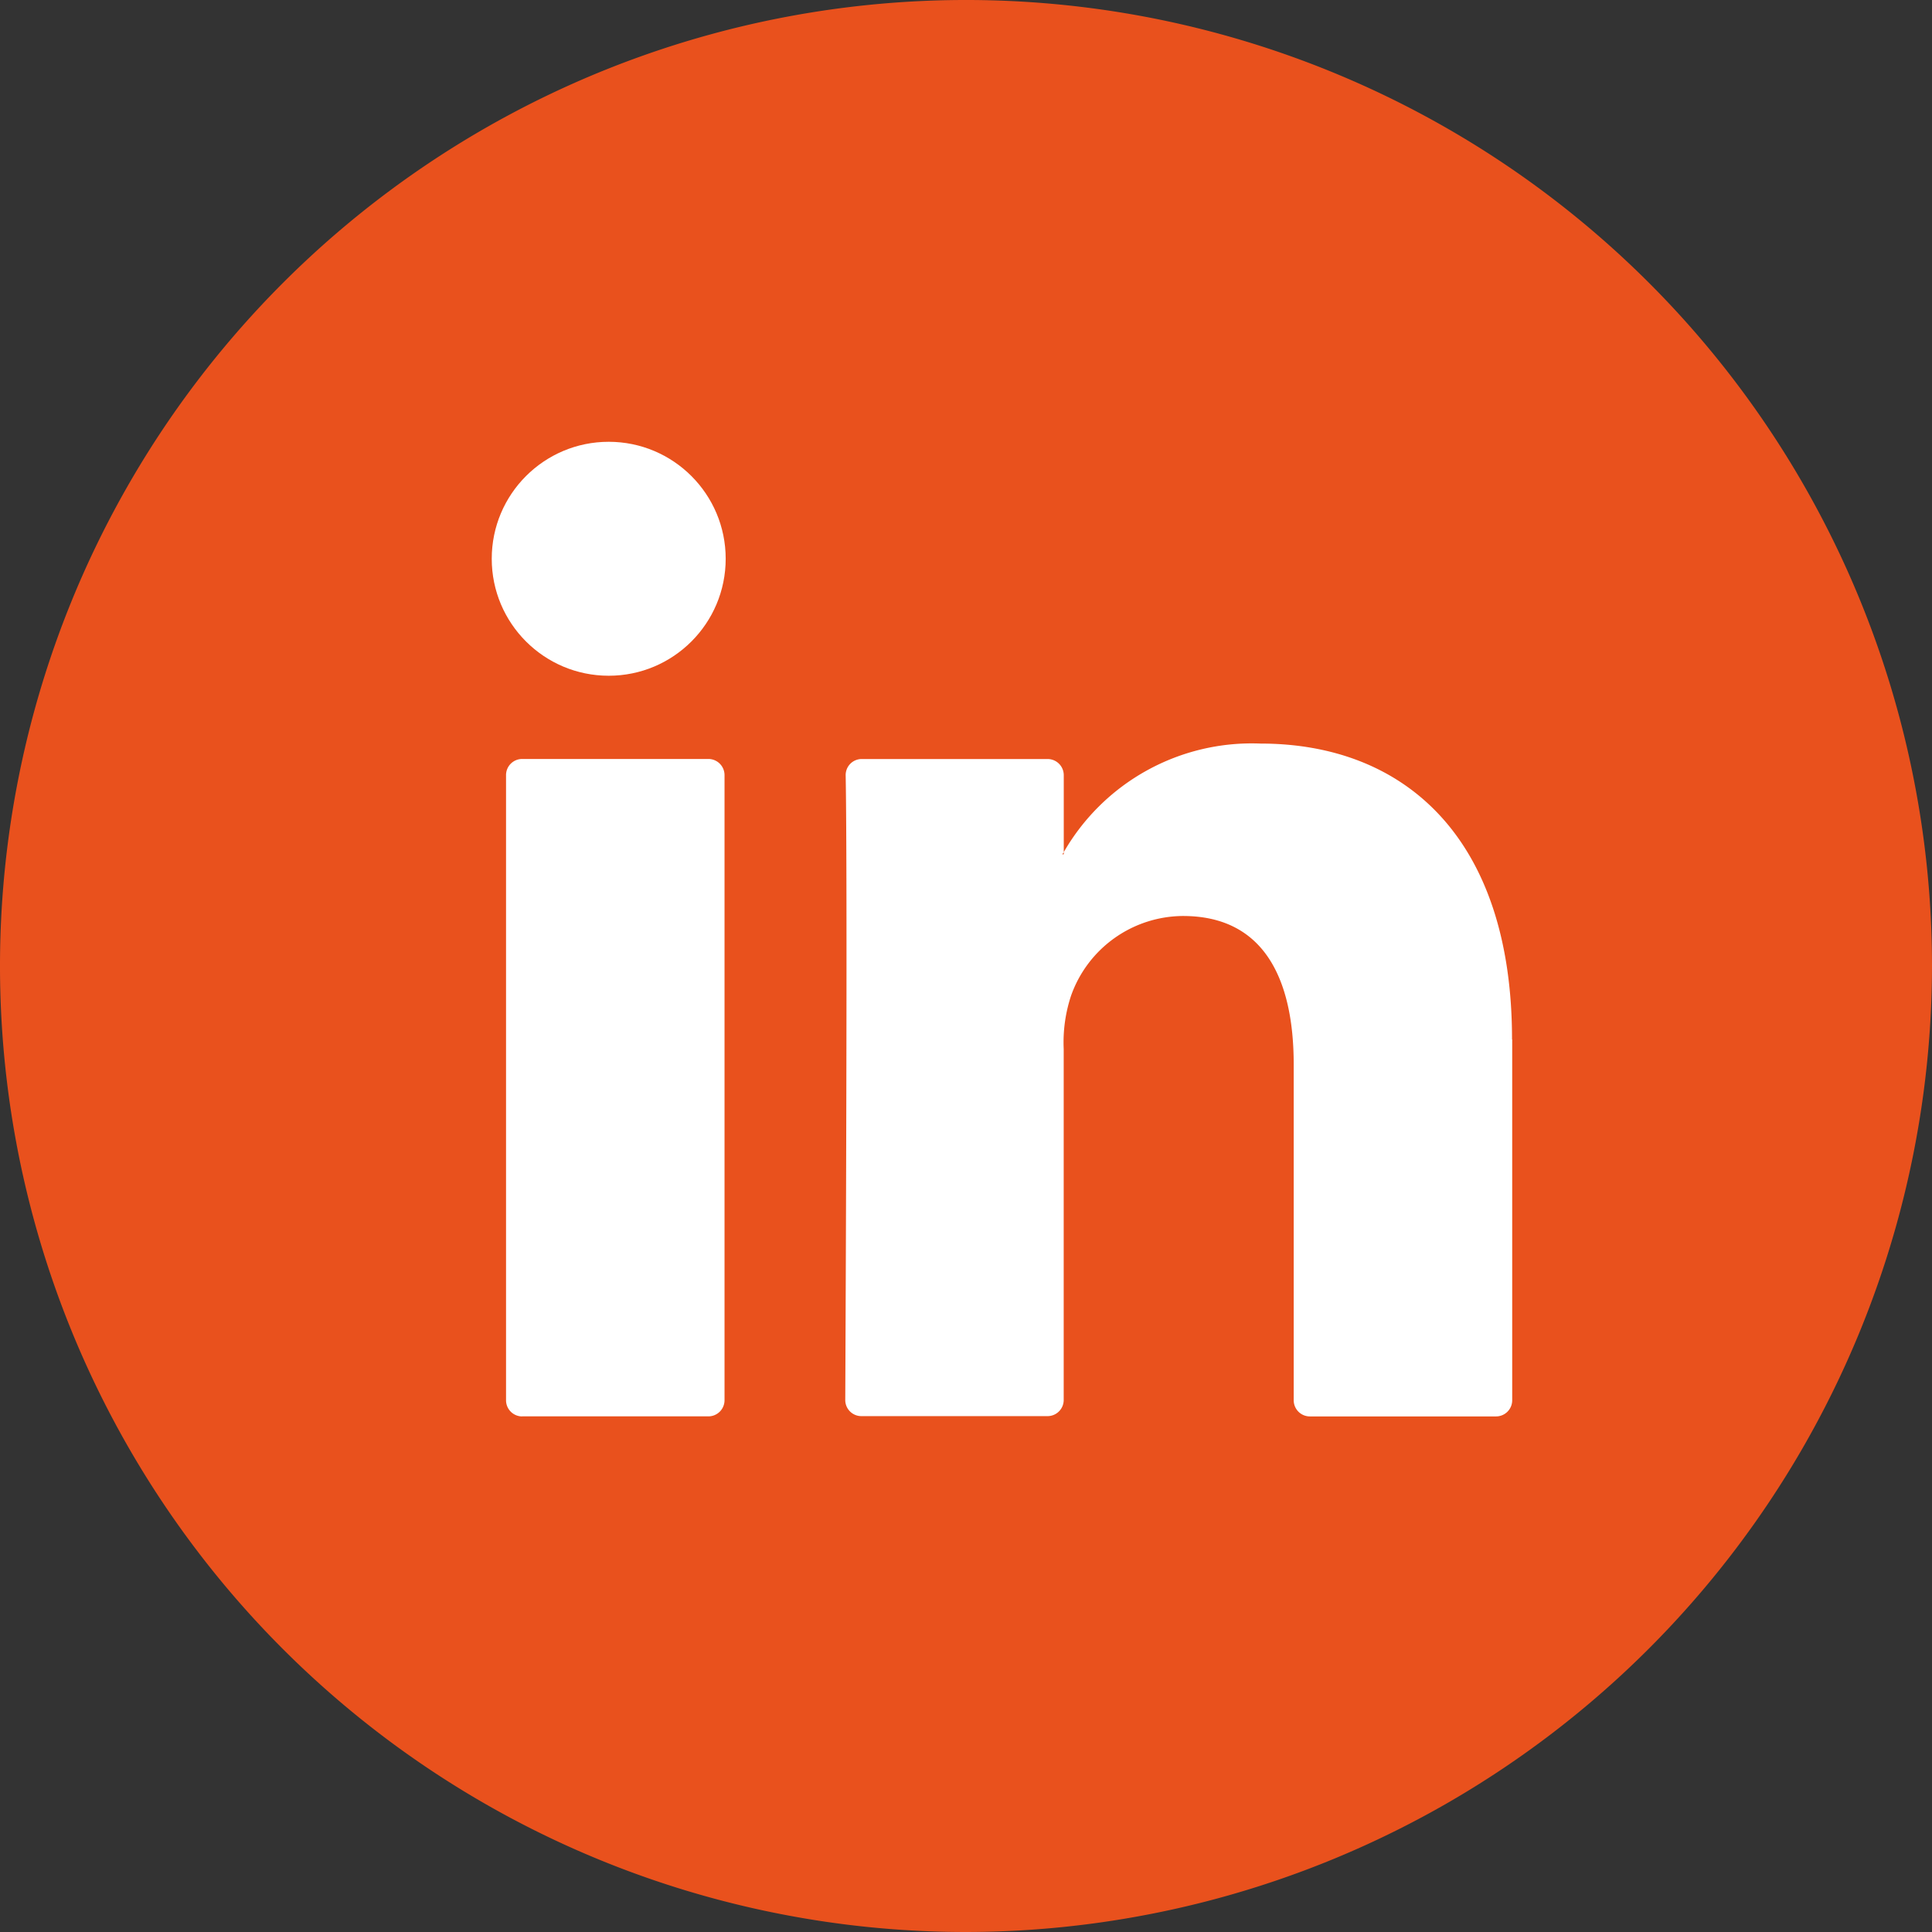
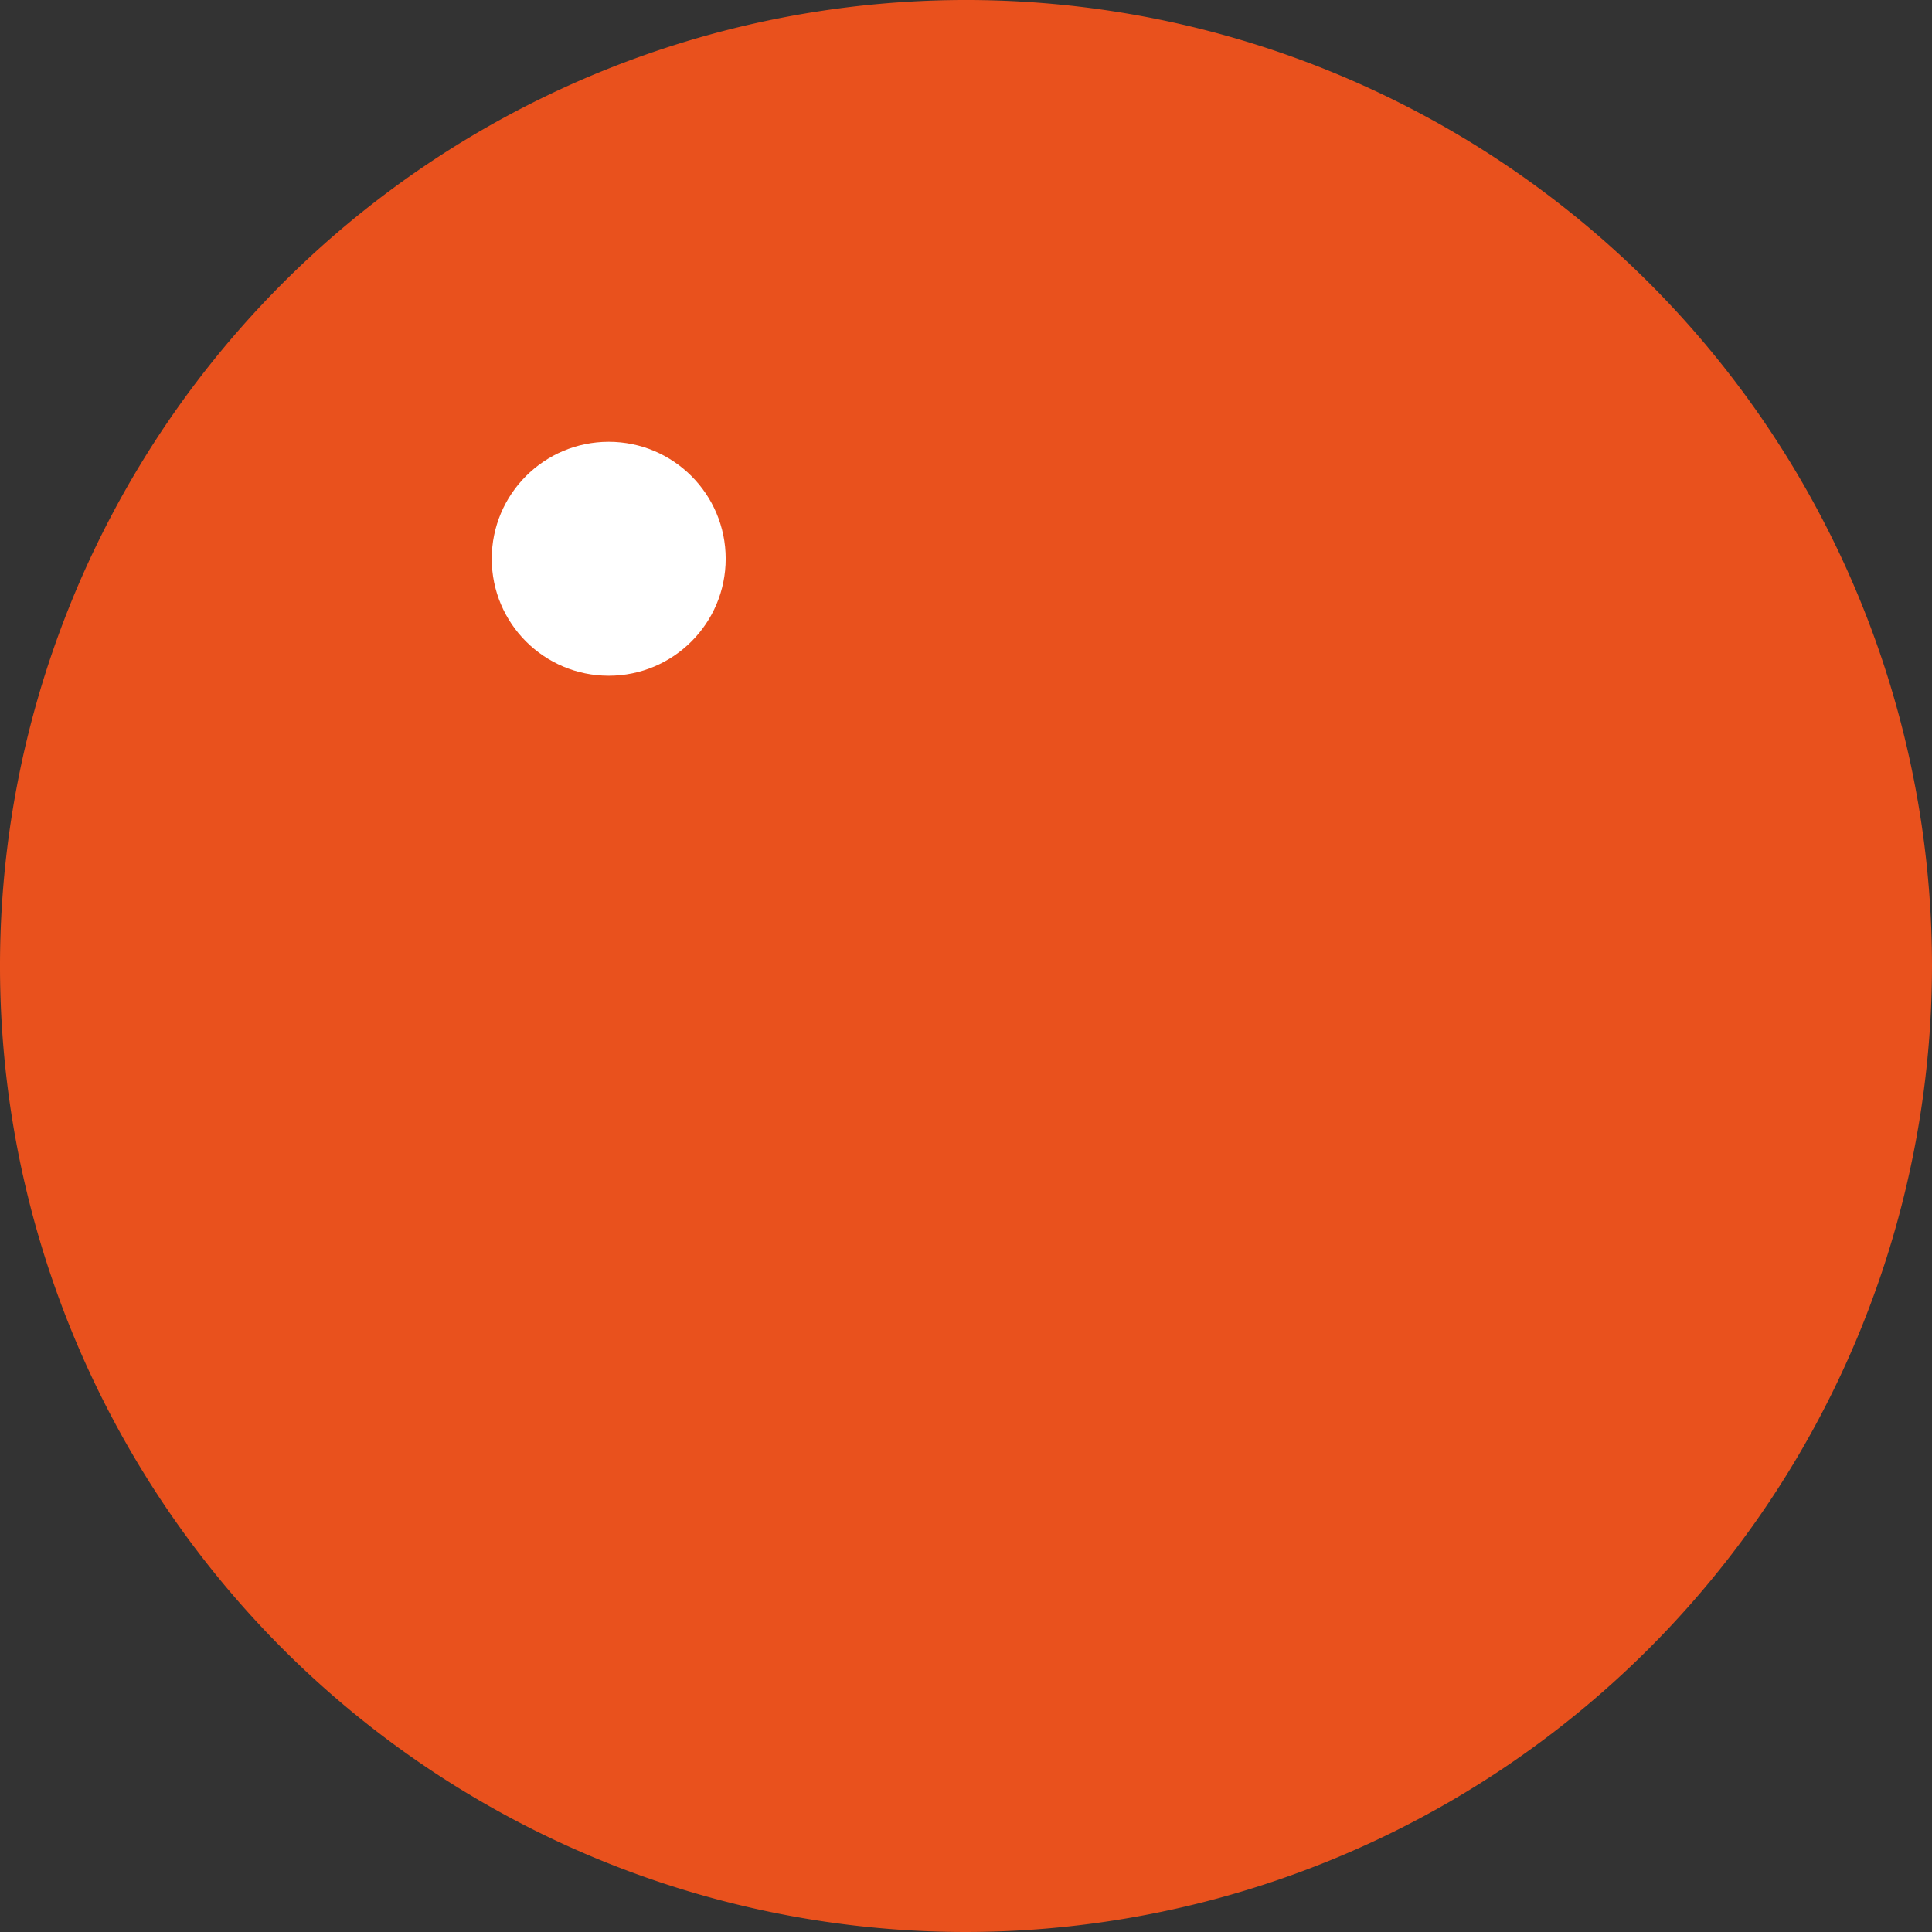
<svg xmlns="http://www.w3.org/2000/svg" height="33.38" viewBox="0 0 33.38 33.38" width="33.38">
  <rect x="0" y="0" width="33.38" height="33.38" fill="#333333" stroke="none" />
  <path d="m1083.656 234.474a16.69 16.69 0 1 1 16.69-16.691 16.709 16.709 0 0 1 -16.69 16.691z" fill="#e9511d" transform="translate(-1066.966 -201.094)" />
  <g fill="#fff">
-     <path d="m1098.622 227.183v6.232a.279.279 0 0 1 -.279.279h-3.217a.279.279 0 0 1 -.279-.279v-5.8c0-1.525-.545-2.567-1.912-2.567a2.064 2.064 0 0 0 -1.936 1.38 2.572 2.572 0 0 0 -.126.92v6.062a.279.279 0 0 1 -.279.279h-3.216a.278.278 0 0 1 -.279-.279c.007-1.544.04-9.032.007-10.792a.277.277 0 0 1 .279-.282h3.21a.279.279 0 0 1 .279.279v1.33c-.007.013-.018.025-.025.037h.025v-.037a3.748 3.748 0 0 1 3.4-1.876c2.483 0 4.345 1.623 4.345 5.109zm-17.105 6.51h3.217a.279.279 0 0 0 .279-.279v-10.8a.279.279 0 0 0 -.279-.279h-3.217a.279.279 0 0 0 -.279.279v10.8a.279.279 0 0 0 .279.28z" transform="translate(-1072.495 -209.222)" />
    <ellipse cx="10.517" cy="9.654" rx="2.021" ry="2.021" />
  </g>
</svg>